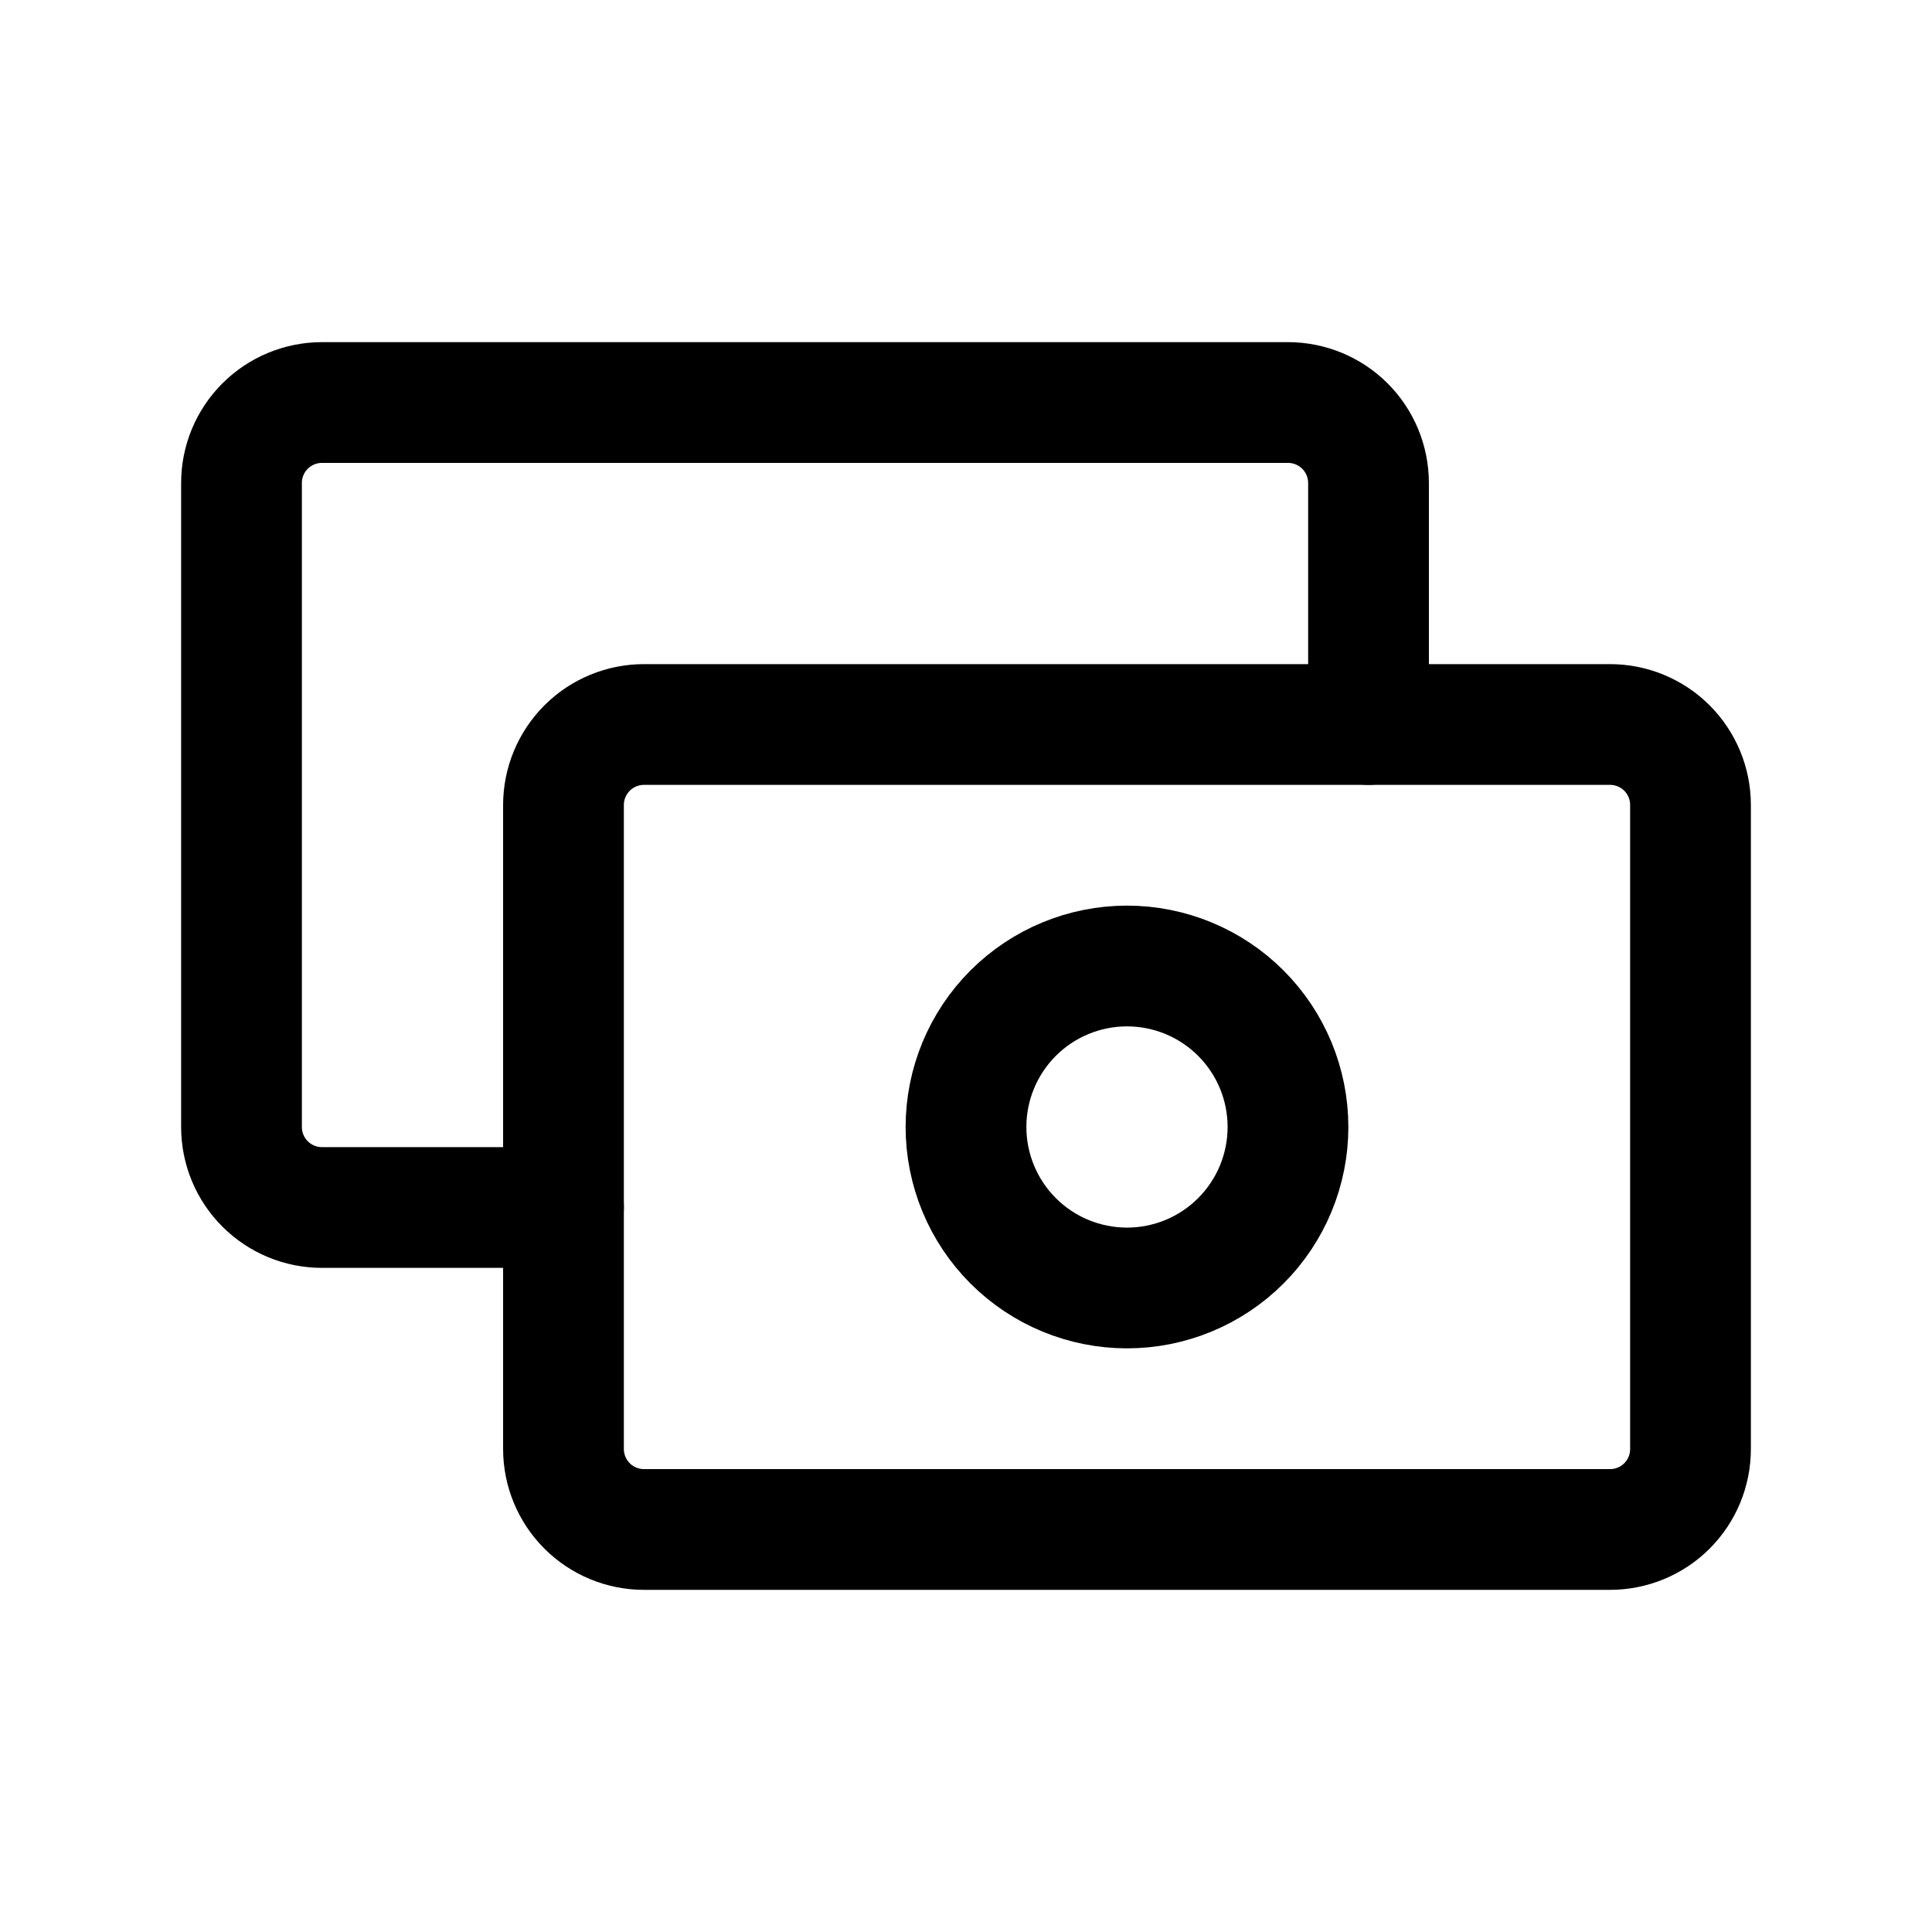
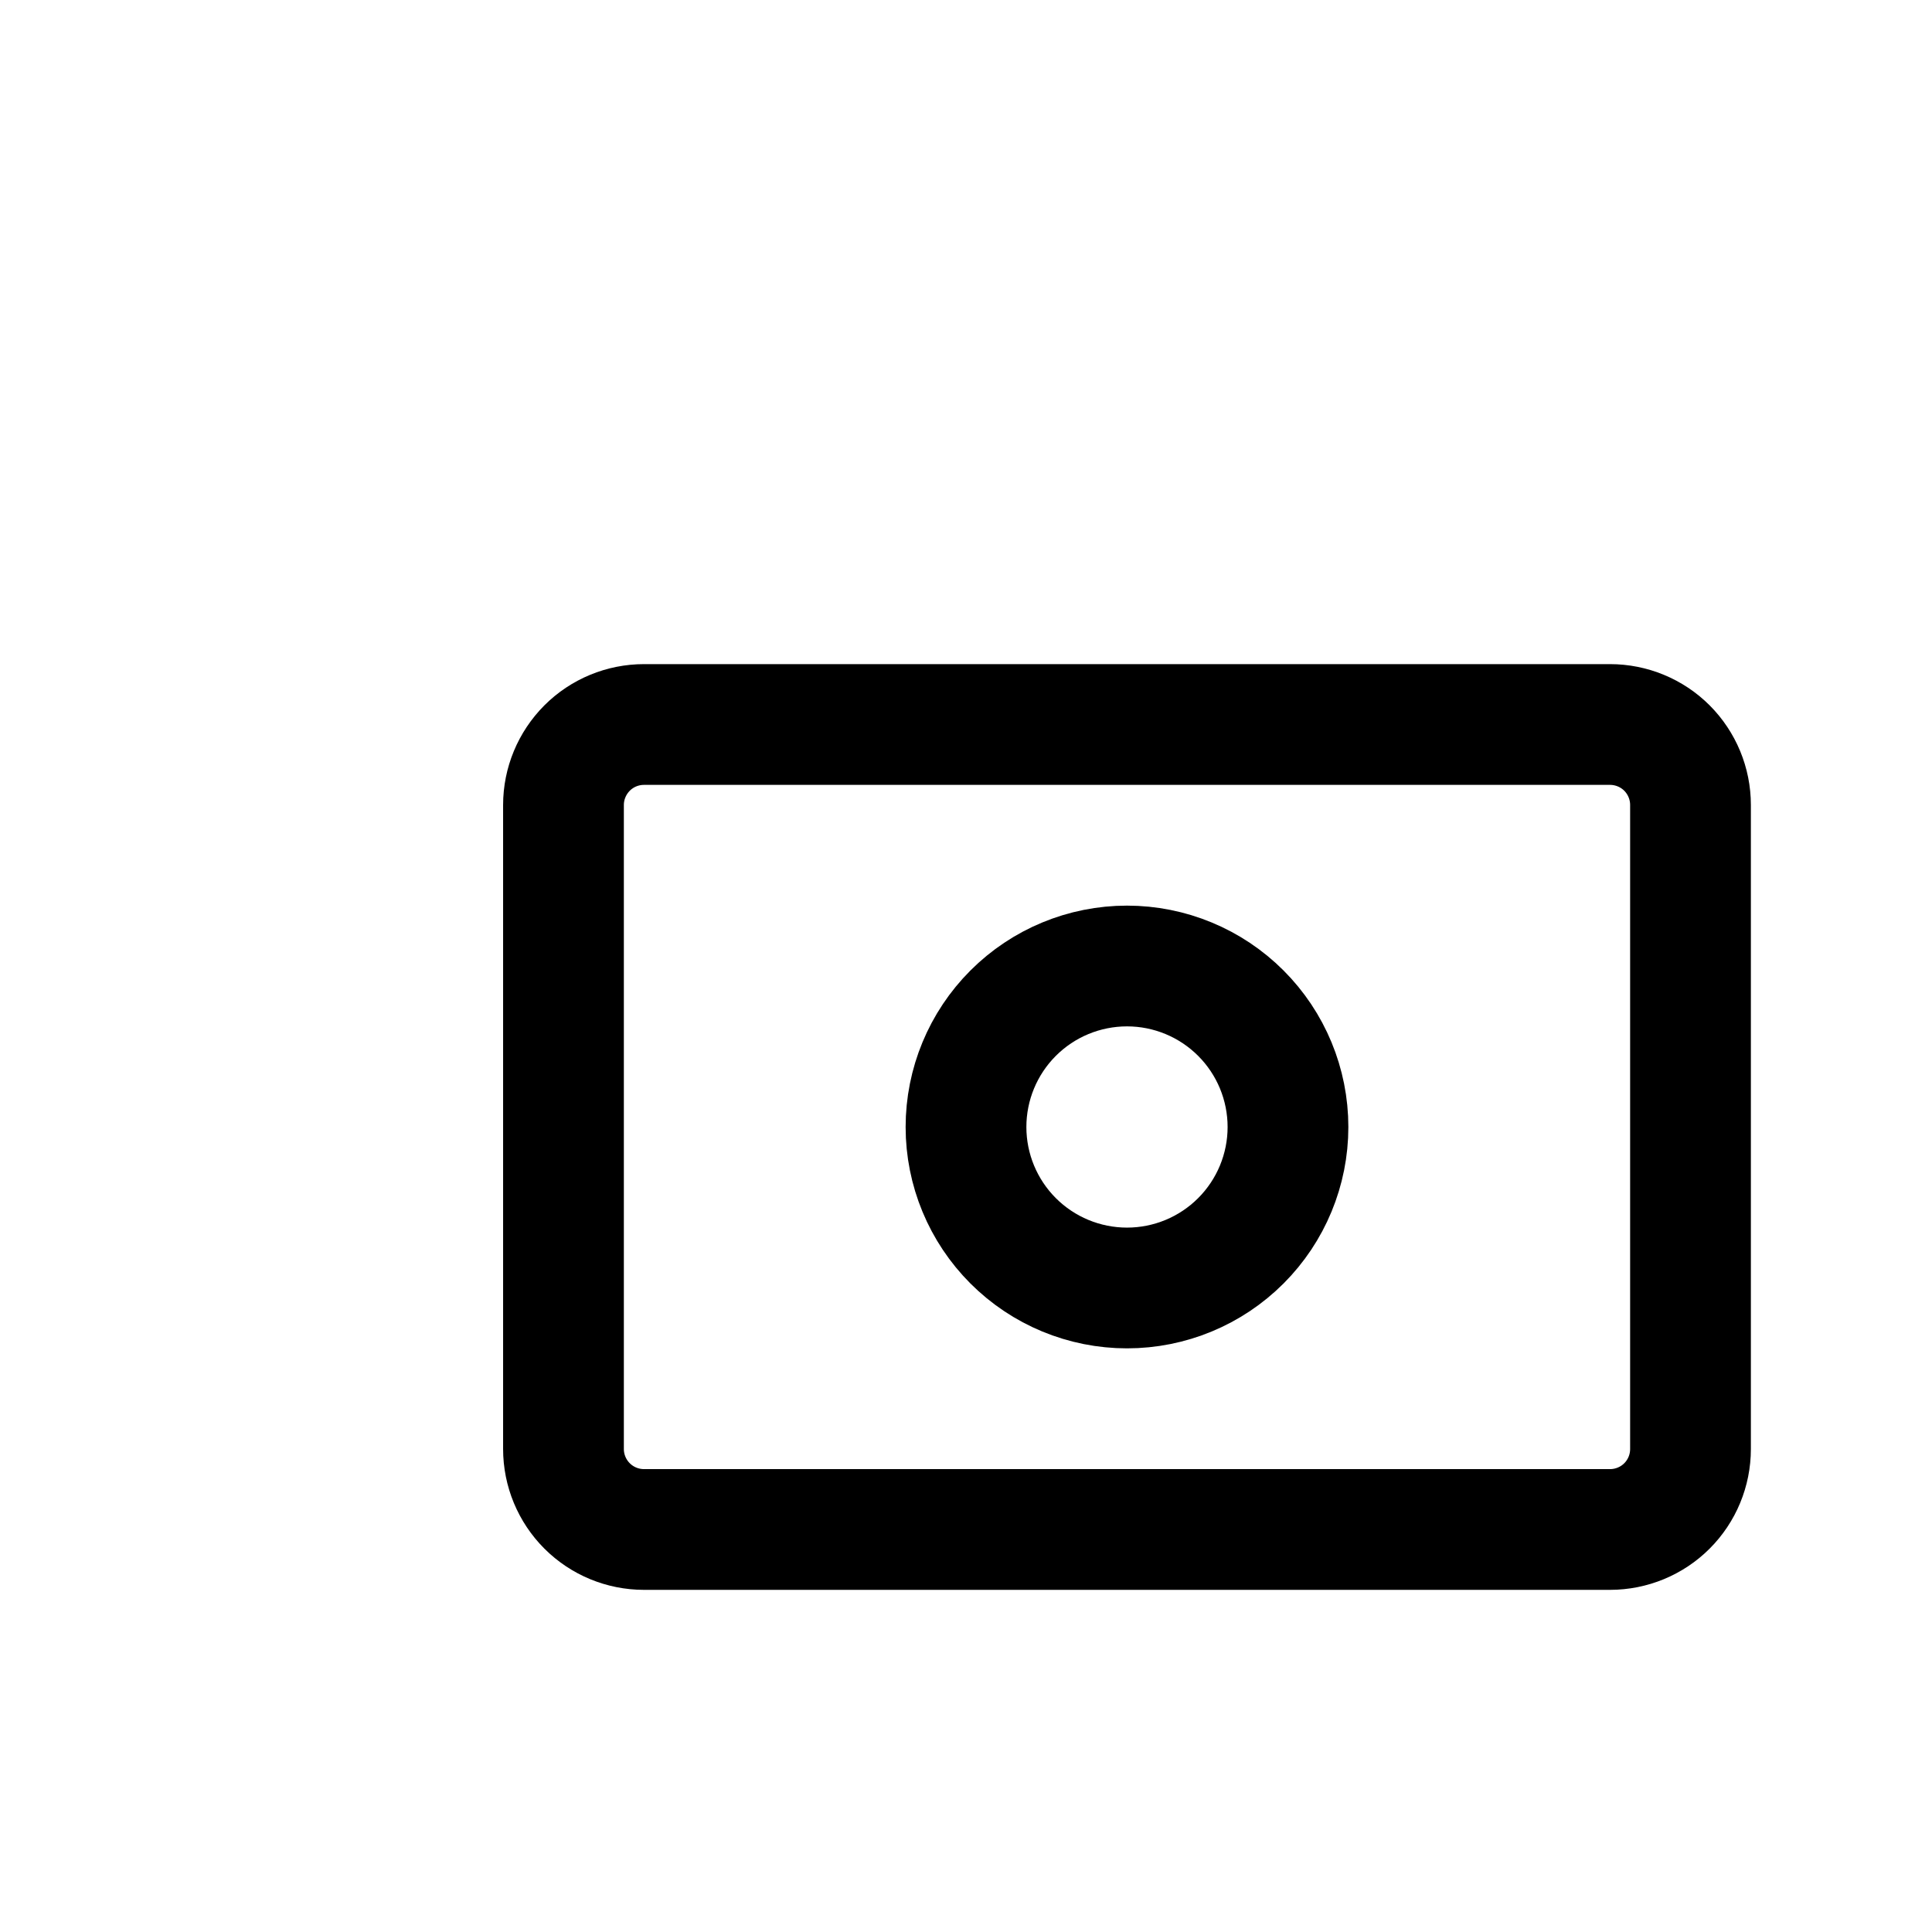
<svg xmlns="http://www.w3.org/2000/svg" width="32" height="32" viewBox="0 0 32 32" fill="none">
  <g clip-path="url(#clip0_6078_462)">
-     <path d="M9.333 20H5.333C4.98 20 4.641 19.86 4.391 19.61C4.14 19.36 4 19.02 4 18.667V8C4 7.646 4.14 7.307 4.391 7.057C4.641 6.807 4.98 6.667 5.333 6.667H21.333C21.687 6.667 22.026 6.807 22.276 7.057C22.526 7.307 22.667 7.646 22.667 8V12" stroke="black" stroke-width="2" stroke-linecap="round" stroke-linejoin="round" />
    <path d="M9.333 13.333C9.333 12.98 9.474 12.641 9.724 12.39C9.974 12.14 10.313 12 10.667 12H26.667C27.02 12 27.36 12.14 27.61 12.39C27.86 12.641 28 12.98 28 13.333V24C28 24.354 27.86 24.693 27.61 24.943C27.36 25.193 27.02 25.333 26.667 25.333H10.667C10.313 25.333 9.974 25.193 9.724 24.943C9.474 24.693 9.333 24.354 9.333 24V13.333Z" stroke="black" stroke-width="2" stroke-linecap="round" stroke-linejoin="round" />
    <path d="M16 18.667C16 19.374 16.281 20.052 16.781 20.552C17.281 21.052 17.959 21.333 18.667 21.333C19.374 21.333 20.052 21.052 20.552 20.552C21.052 20.052 21.333 19.374 21.333 18.667C21.333 17.959 21.052 17.281 20.552 16.781C20.052 16.281 19.374 16 18.667 16C17.959 16 17.281 16.281 16.781 16.781C16.281 17.281 16 17.959 16 18.667Z" stroke="black" stroke-width="2" stroke-linecap="round" stroke-linejoin="round" />
  </g>
  <defs>
    <clipPath id="clip0_6078_462">
      <rect width="32" height="32" fill="white" />
    </clipPath>
  </defs>
</svg>